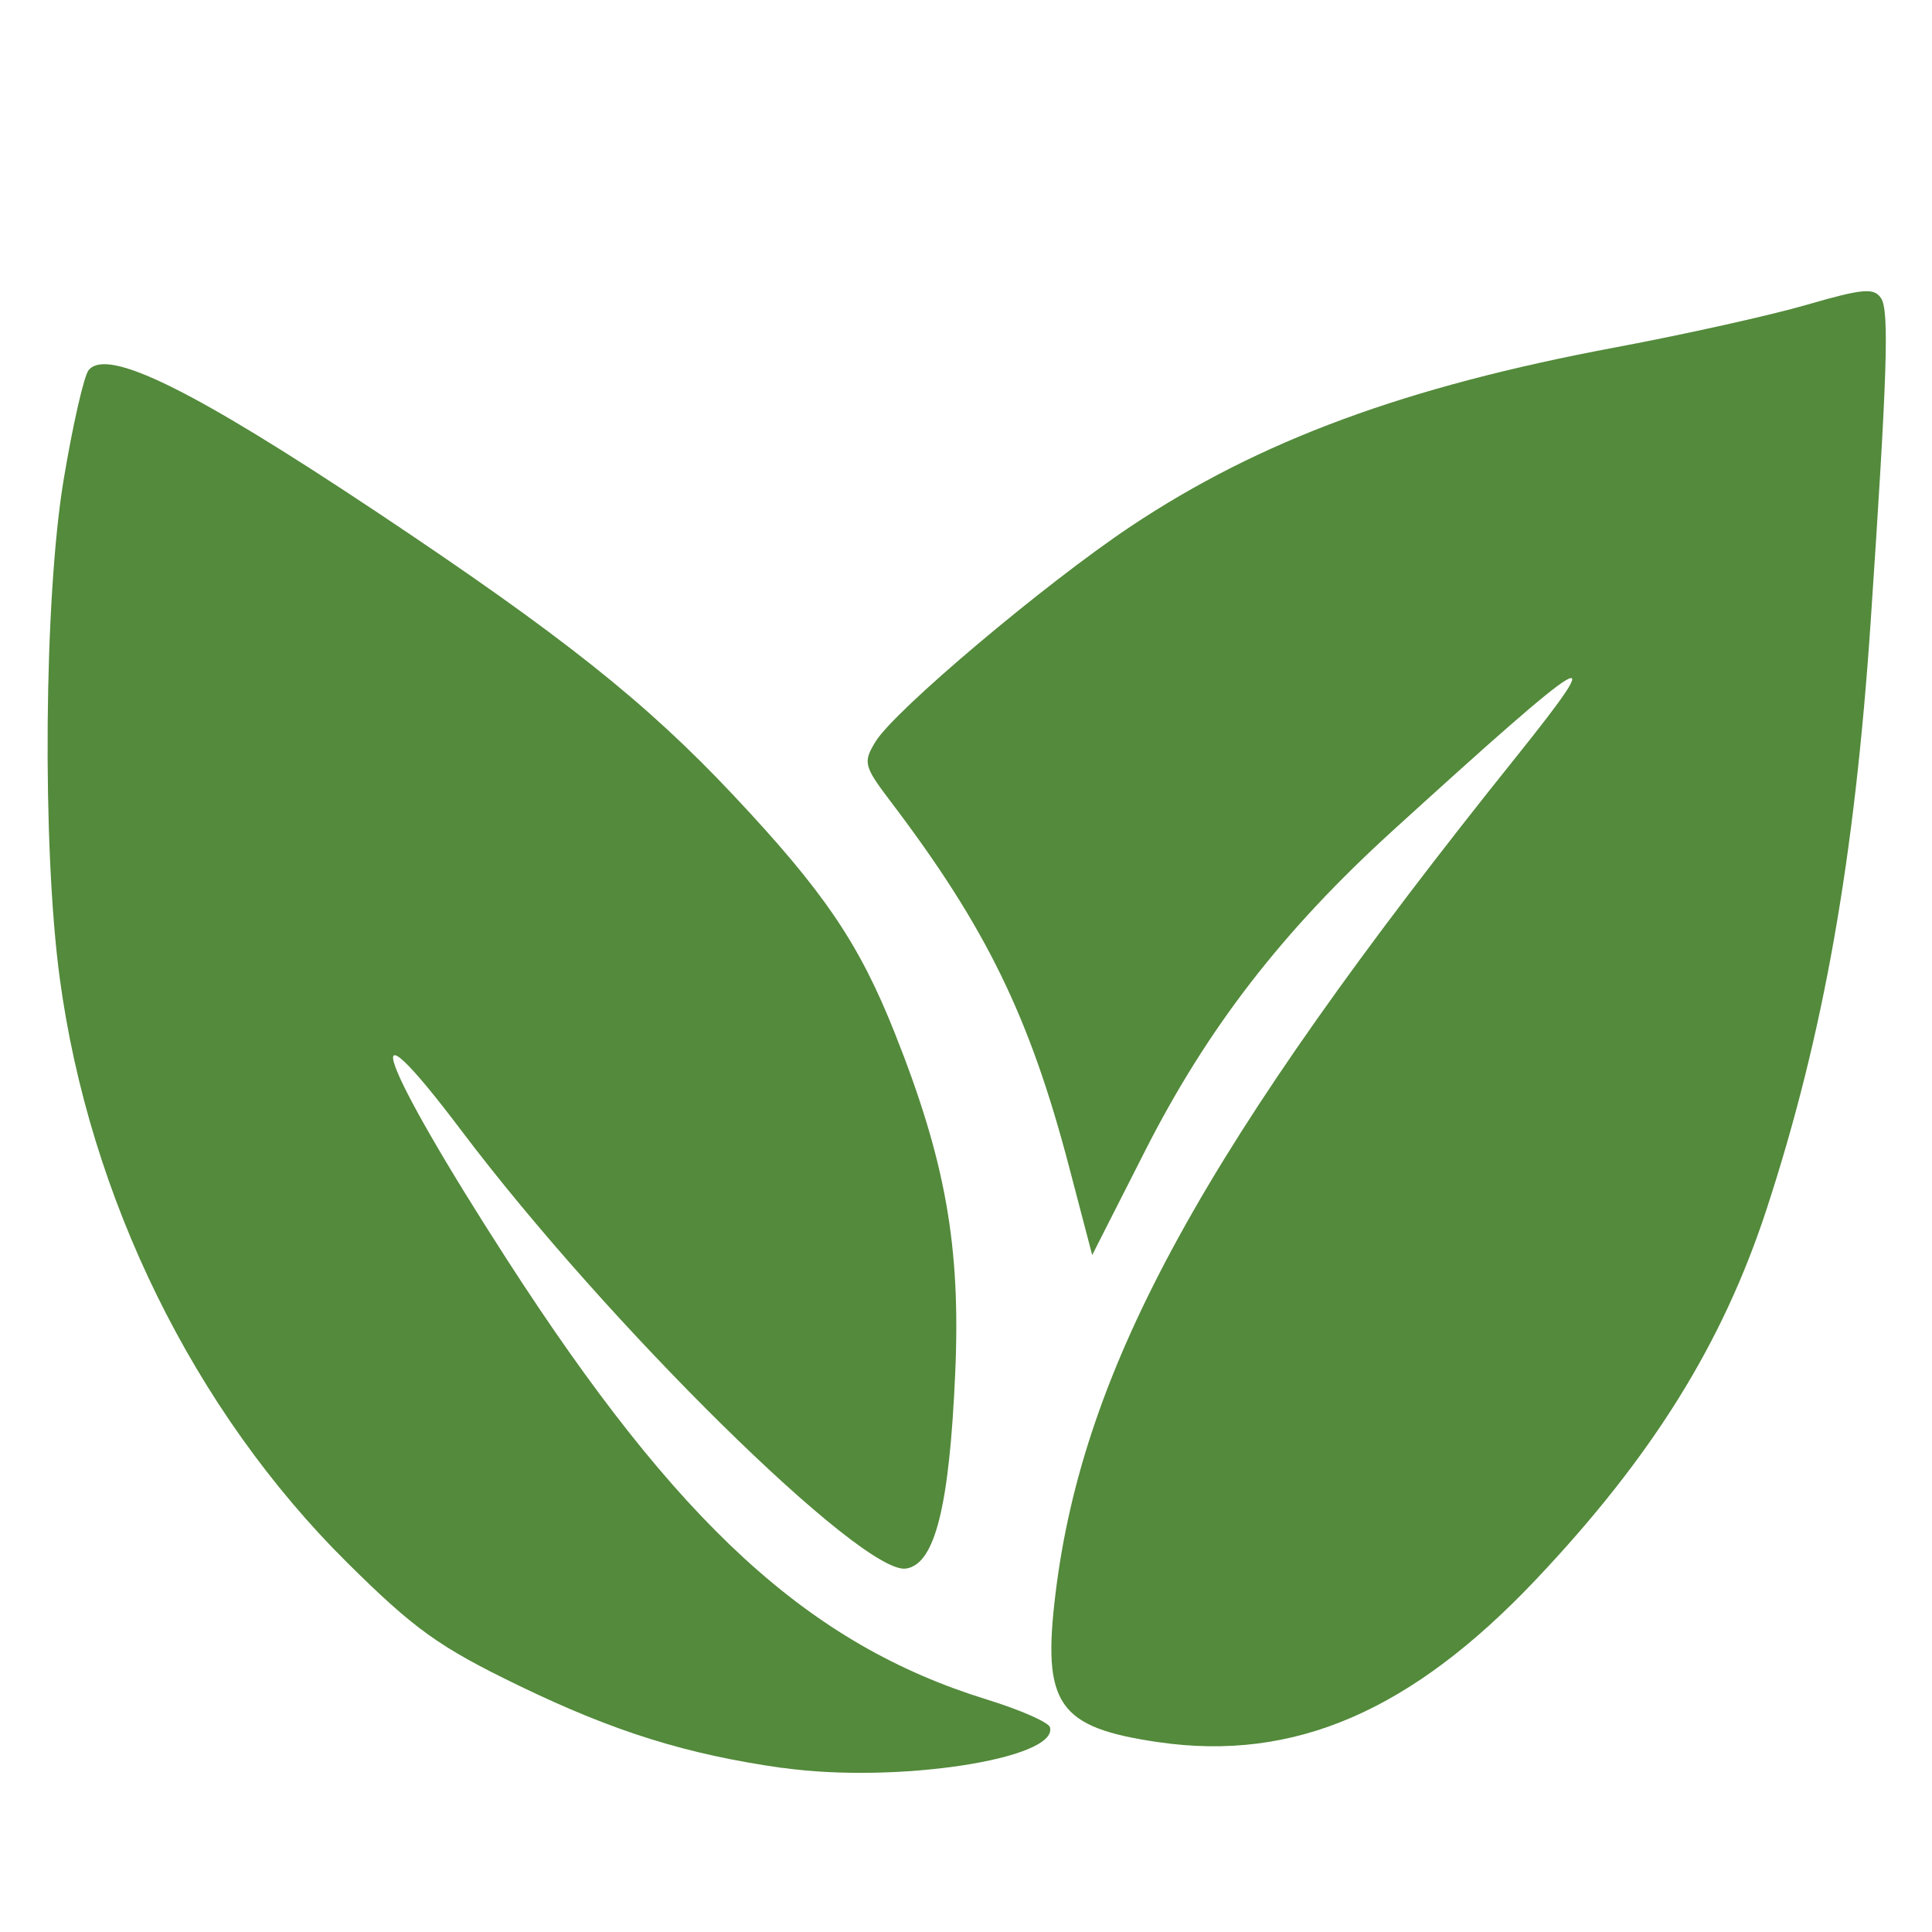
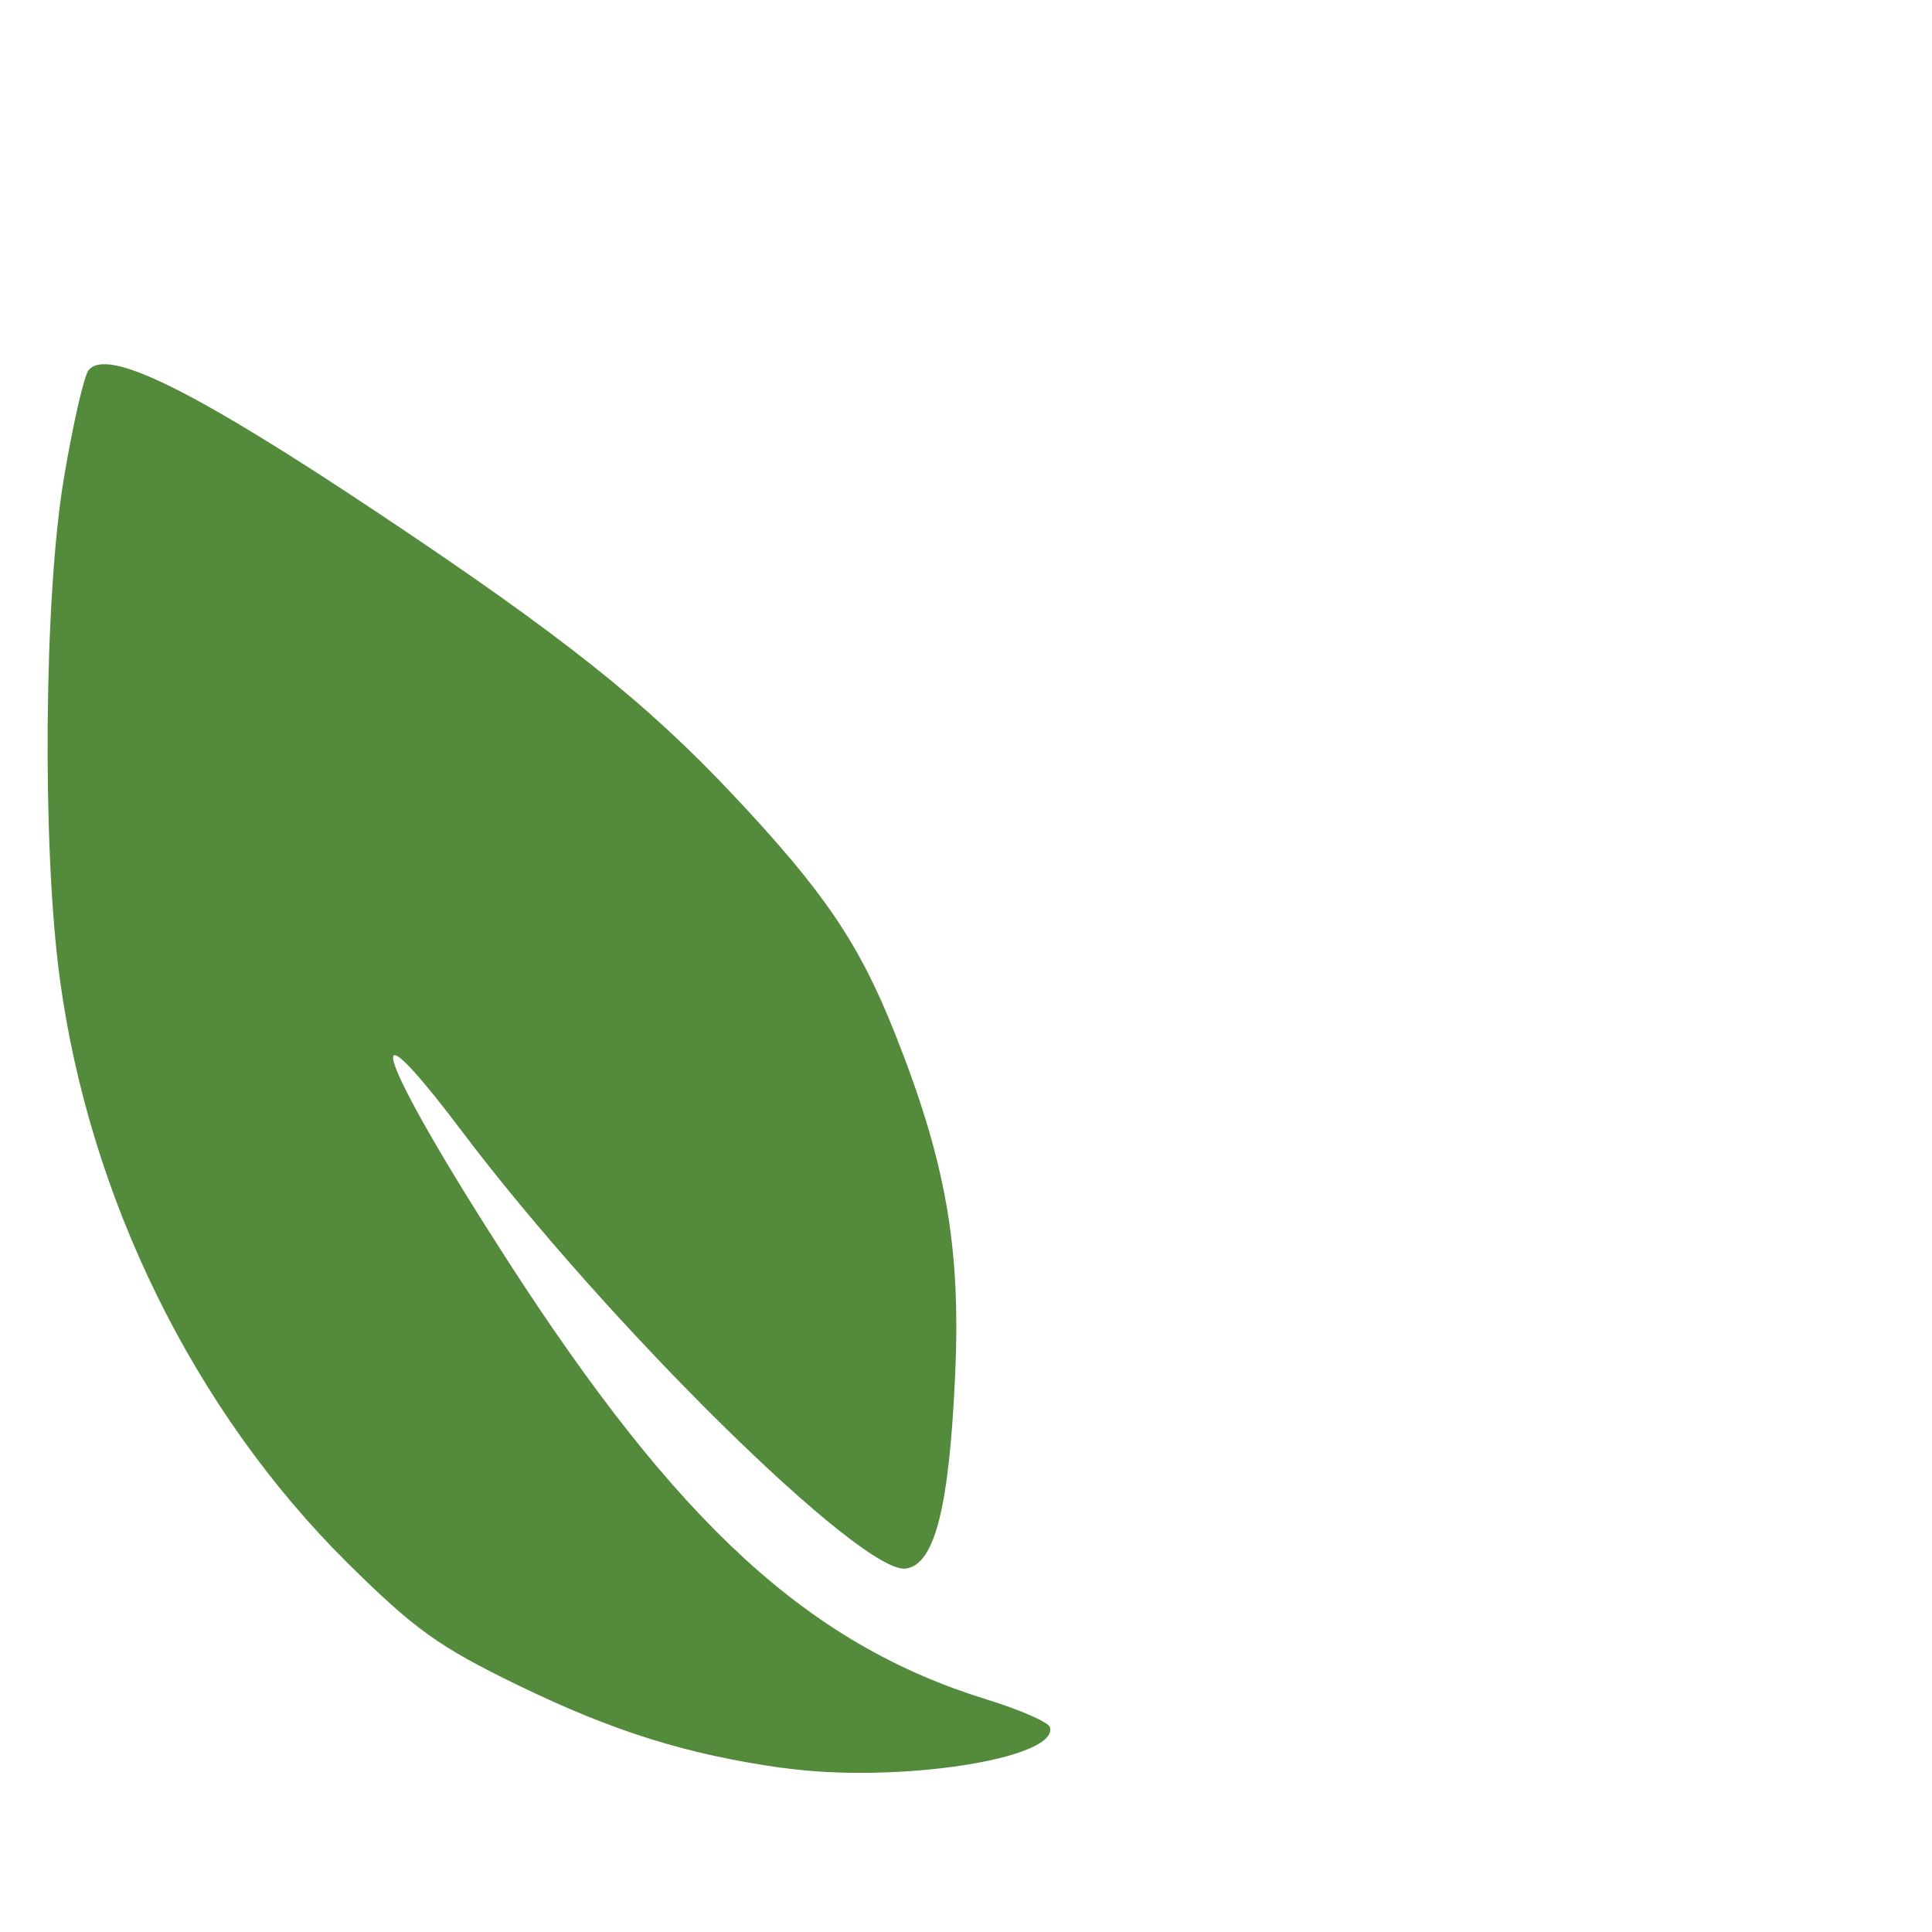
<svg xmlns="http://www.w3.org/2000/svg" xmlns:ns1="http://www.inkscape.org/namespaces/inkscape" xmlns:ns2="http://sodipodi.sourceforge.net/DTD/sodipodi-0.dtd" xmlns:xlink="http://www.w3.org/1999/xlink" width="28mm" height="28mm" viewBox="0 0 28 28" version="1.1" id="svg1" ns1:version="1.4.2 (f4327f4, 2025-05-13)" ns2:docname="logo.svg" ns1:export-filename="logo-tranparent.svg" ns1:export-xdpi="96" ns1:export-ydpi="96">
  <ns2:namedview id="namedview1" pagecolor="#ffffff" bordercolor="#000000" borderopacity="0" ns1:showpageshadow="2" ns1:pageopacity="0.0" ns1:pagecheckerboard="0" ns1:deskcolor="#747474" ns1:document-units="mm" ns1:zoom="2.8756735" ns1:cx="-93.369433" ns1:cy="109.71343" ns1:window-width="1920" ns1:window-height="1009" ns1:window-x="-8" ns1:window-y="-8" ns1:window-maximized="1" ns1:current-layer="layer1">
    <ns1:page x="0" y="0" width="28" height="28" id="page2" margin="0" bleed="0" />
  </ns2:namedview>
  <defs id="defs1">
    <color-profile name="sRGB-IEC61966-2.1" xlink:href="../../../../Windows/system32/spool/drivers/color/sRGB%20Color%20Space%20Profile.icm" id="color-profile2" />
  </defs>
  <g ns1:label="Layer 1" ns1:groupmode="layer" id="layer1" transform="translate(-2.194,-3.984)">
-     <path style="fill:#000000;fill-opacity:0;stroke-width:0.096" d="m 18.64,27.779 c -0.674,-0.159 -1.019,-0.394 -1.144,-0.778 -0.119,-0.366 0.146,-2.338 0.449,-3.339 0.505,-1.666 1.815,-4.145 3.258,-6.164 0.773,-1.082 3.046,-4.031 3.538,-4.59 0.654,-0.744 0.303,-0.568 -0.777,0.388 -3.23,2.861 -4.115,3.929 -5.312,6.409 -0.319,0.66 -0.574,1.086 -0.6,1.001 -0.025,-0.081 -0.132,-0.509 -0.238,-0.951 -0.484,-2.021 -1.189,-3.53 -2.342,-5.012 -0.928,-1.194 -0.926,-1.228 0.108,-2.216 2.077,-1.987 3.549,-2.913 6.141,-3.866 1.371,-0.504 2.25,-0.732 4.416,-1.147 1.012,-0.194 2.147,-0.445 2.522,-0.559 0.375,-0.114 0.737,-0.183 0.805,-0.155 0.201,0.084 0.139,2.497 -0.159,6.18 -0.248,3.065 -0.979,6.321 -1.883,8.387 -0.971,2.219 -3.343,4.996 -5.057,5.921 -1.135,0.612 -2.466,0.787 -3.726,0.489 z" id="path1" />
-     <path style="fill:#00ff00;fill-opacity:0;stroke-width:0.184" d="m 18.142,27.561 c -0.558,-0.242 -0.598,-0.321 -0.598,-1.159 0,-2.865 1.75,-6.427 5.558,-11.311 1.103,-1.415 1.968,-2.609 1.922,-2.655 -0.148,-0.148 -3.464,2.939 -4.486,4.175 -0.544,0.658 -1.312,1.84 -1.707,2.627 l -0.717,1.431 -0.199,-0.787 c -0.459,-1.817 -1.196,-3.525 -2.043,-4.731 -0.497,-0.707 -0.903,-1.409 -0.903,-1.559 0,-0.613 3.146,-3.148 5.152,-4.151 1.807,-0.904 2.77,-1.208 5.93,-1.874 1.445,-0.304 2.813,-0.598 3.041,-0.652 0.406,-0.097 0.414,-0.066 0.412,1.533 -0.006,5.373 -1.144,11.38 -2.64,13.932 -0.813,1.387 -2.643,3.548 -3.601,4.251 -0.492,0.361 -1.245,0.78 -1.674,0.932 -0.972,0.343 -2.658,0.343 -3.447,4.77e-4 z" id="path2" />
-     <path style="fill:#00ff00;fill-opacity:0;stroke-width:0.184" d="m 18.142,27.561 c -0.558,-0.242 -0.598,-0.321 -0.598,-1.159 0,-2.865 1.75,-6.427 5.558,-11.311 1.103,-1.415 1.968,-2.609 1.922,-2.655 -0.148,-0.148 -3.464,2.939 -4.486,4.175 -0.544,0.658 -1.312,1.84 -1.707,2.627 l -0.717,1.431 -0.199,-0.787 c -0.459,-1.817 -1.196,-3.525 -2.043,-4.731 -0.497,-0.707 -0.903,-1.409 -0.903,-1.559 0,-0.613 3.146,-3.148 5.152,-4.151 1.807,-0.904 2.77,-1.208 5.93,-1.874 1.445,-0.304 2.813,-0.598 3.041,-0.652 0.406,-0.097 0.414,-0.066 0.412,1.533 -0.006,5.373 -1.144,11.38 -2.64,13.932 -0.813,1.387 -2.643,3.548 -3.601,4.251 -0.492,0.361 -1.245,0.78 -1.674,0.932 -0.972,0.343 -2.658,0.343 -3.447,4.77e-4 z" id="path3" />
-     <path style="fill:#538a3b;fill-opacity:1;stroke-width:0.13" d="m 18.984,29.233 c -1.457,-0.212 -1.689,-0.545 -1.493,-2.151 0.401,-3.297 2.165,-6.501 6.676,-12.128 1.398,-1.744 1.112,-1.572 -1.797,1.076 -1.591,1.449 -2.678,2.855 -3.581,4.634 l -0.766,1.509 -0.333,-1.271 c -0.571,-2.18 -1.204,-3.477 -2.579,-5.29 -0.398,-0.524 -0.412,-0.578 -0.229,-0.878 0.273,-0.451 2.459,-2.294 3.701,-3.122 1.869,-1.245 3.975,-2.023 7.031,-2.595 0.998,-0.187 2.244,-0.464 2.769,-0.617 0.812,-0.235 0.972,-0.249 1.074,-0.092 0.119,0.184 0.089,1.101 -0.151,4.674 -0.232,3.449 -0.683,6 -1.508,8.523 -0.638,1.95 -1.657,3.587 -3.341,5.368 -1.808,1.912 -3.509,2.645 -5.472,2.36 z" id="path4" />
    <path style="fill:#538a3b;fill-opacity:1;stroke-width:0.13" d="M 13.537,29.607 C 12.145,29.41 11.098,29.083 9.717,28.415 8.557,27.853 8.204,27.6 7.228,26.633 c -2.223,-2.203 -3.741,-5.291 -4.169,-8.479 -0.256,-1.904 -0.227,-5.512 0.058,-7.222 0.131,-0.787 0.294,-1.5 0.361,-1.583 0.269,-0.333 1.51,0.279 4.202,2.073 2.667,1.778 3.875,2.738 5.144,4.088 1.314,1.398 1.821,2.146 2.337,3.444 0.737,1.852 0.957,3.088 0.877,4.924 -0.085,1.946 -0.295,2.779 -0.715,2.839 -0.636,0.092 -4.327,-3.544 -6.438,-6.342 -1.589,-2.106 -1.205,-1.021 0.663,1.874 2.474,3.834 4.369,5.57 6.952,6.367 0.482,0.149 0.892,0.329 0.911,0.401 0.121,0.461 -2.238,0.82 -3.873,0.588 z" id="path5" />
  </g>
</svg>